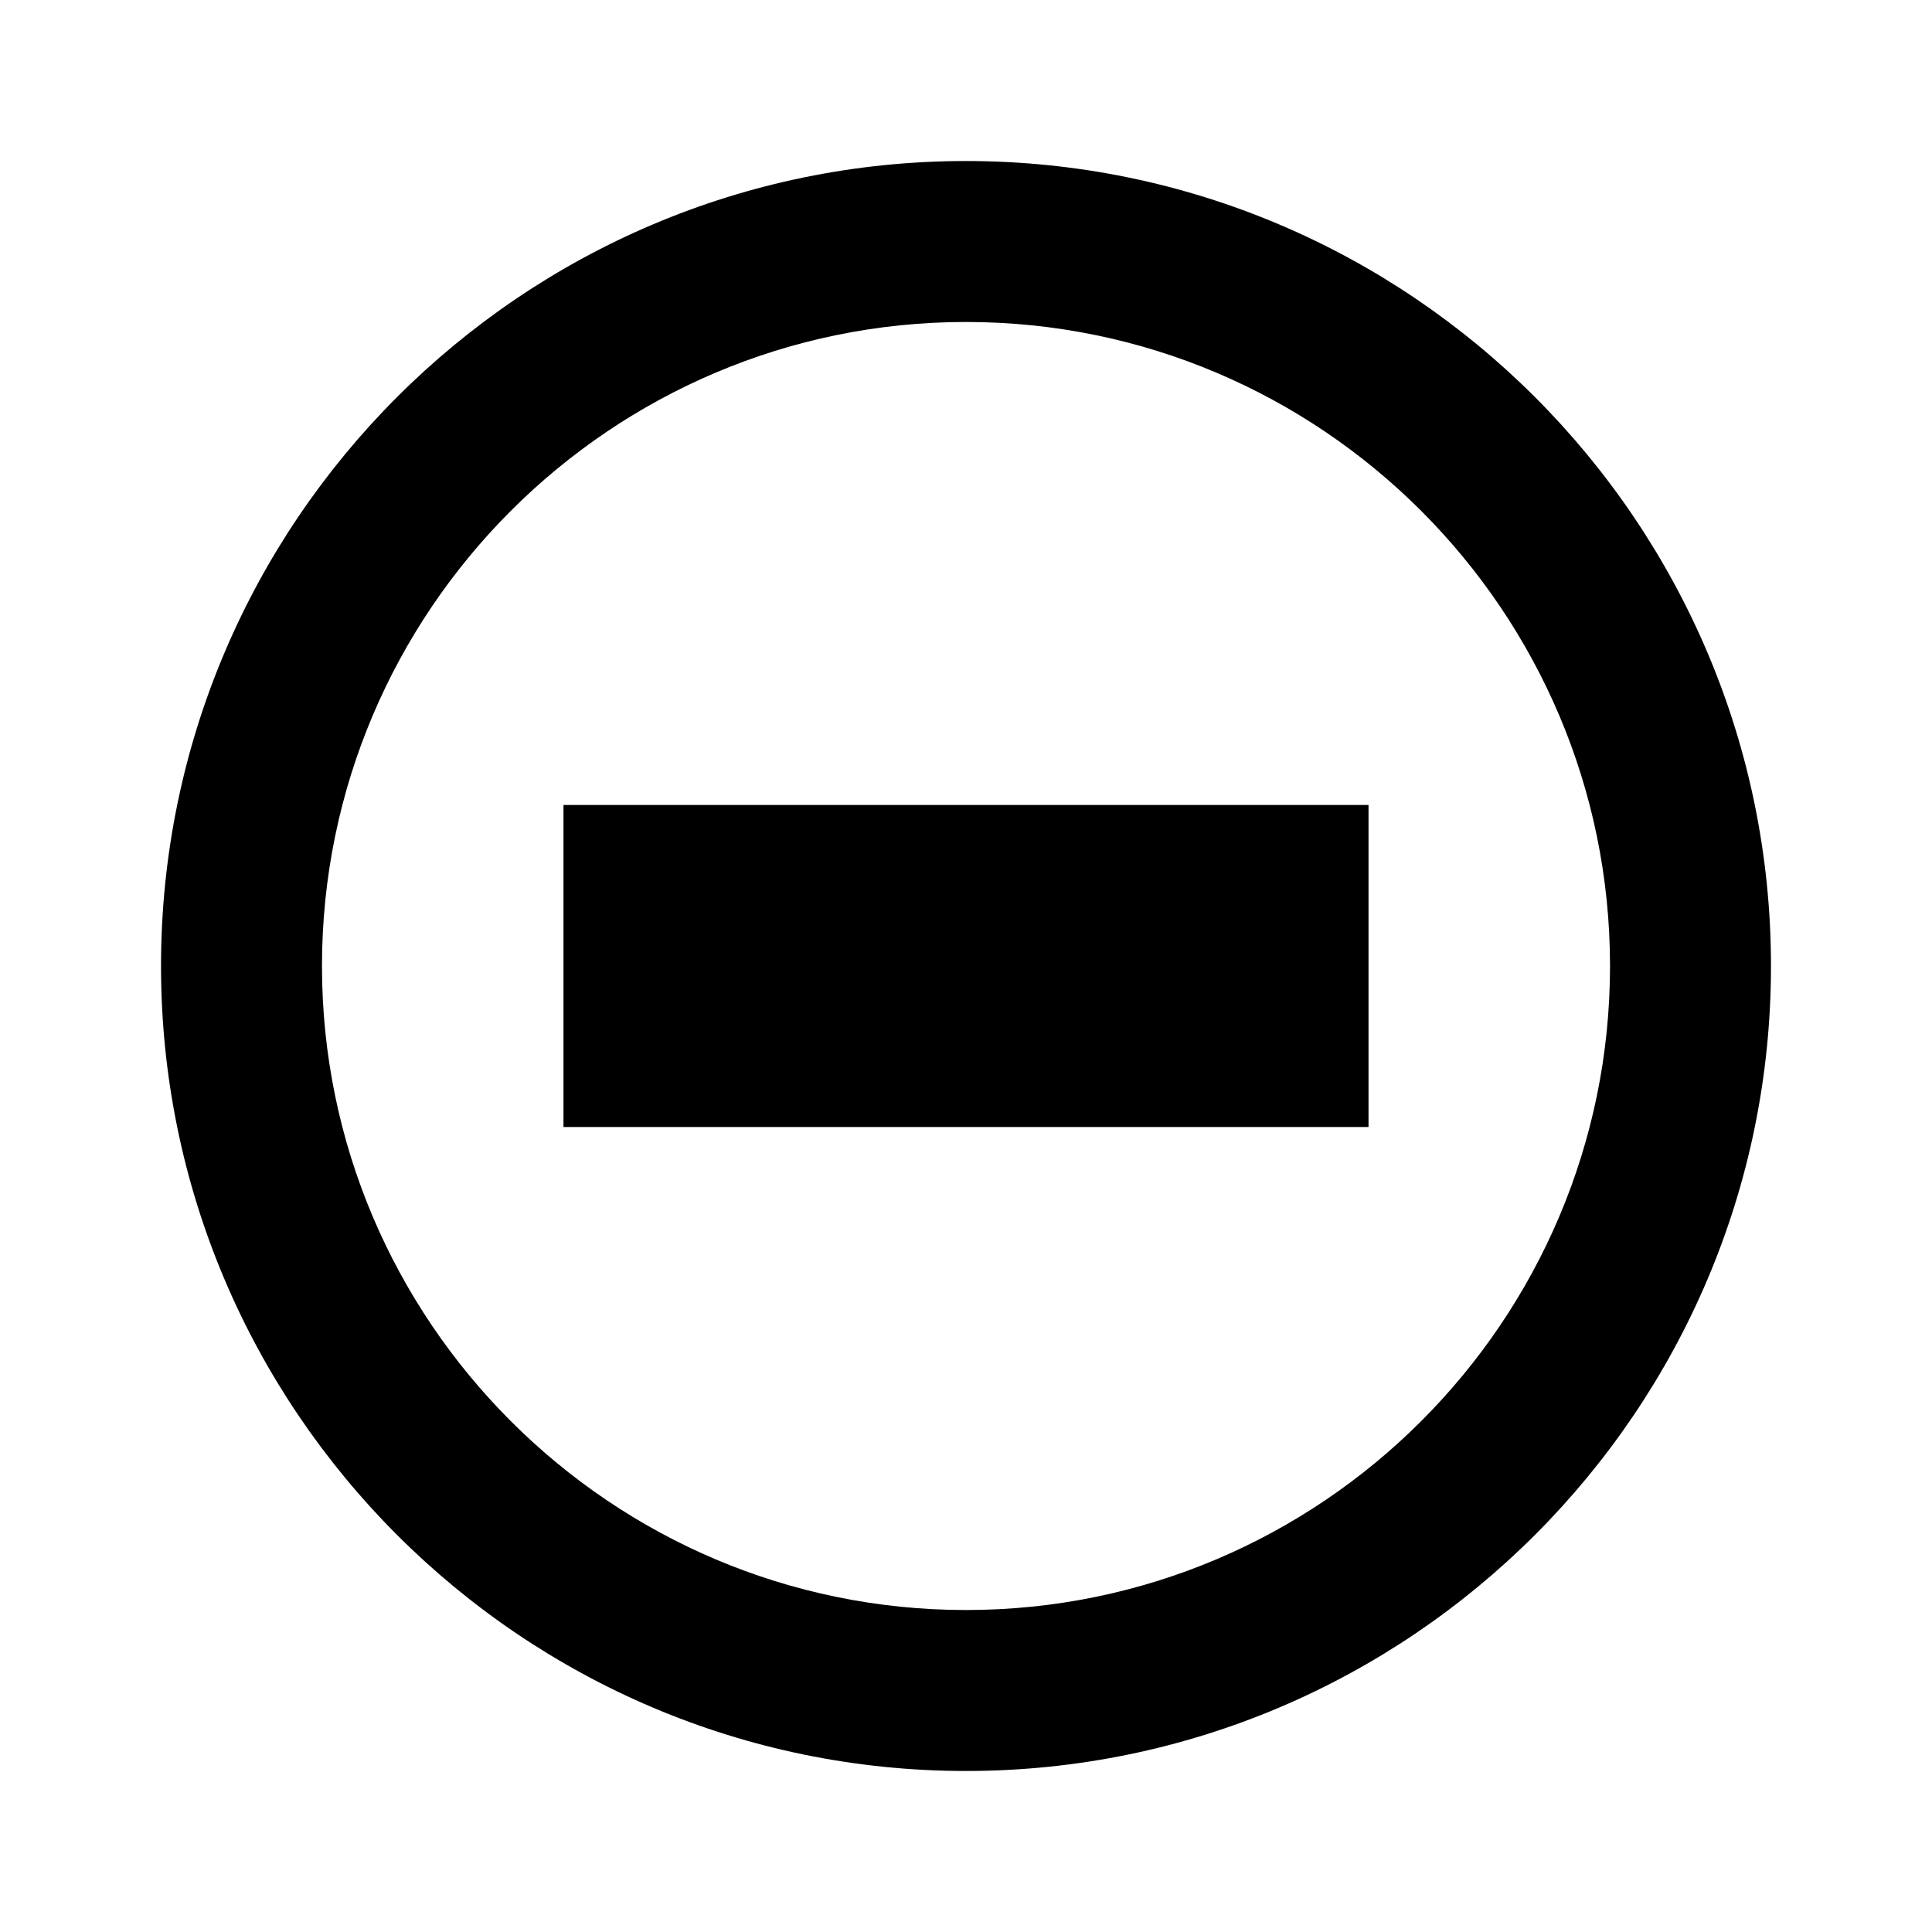
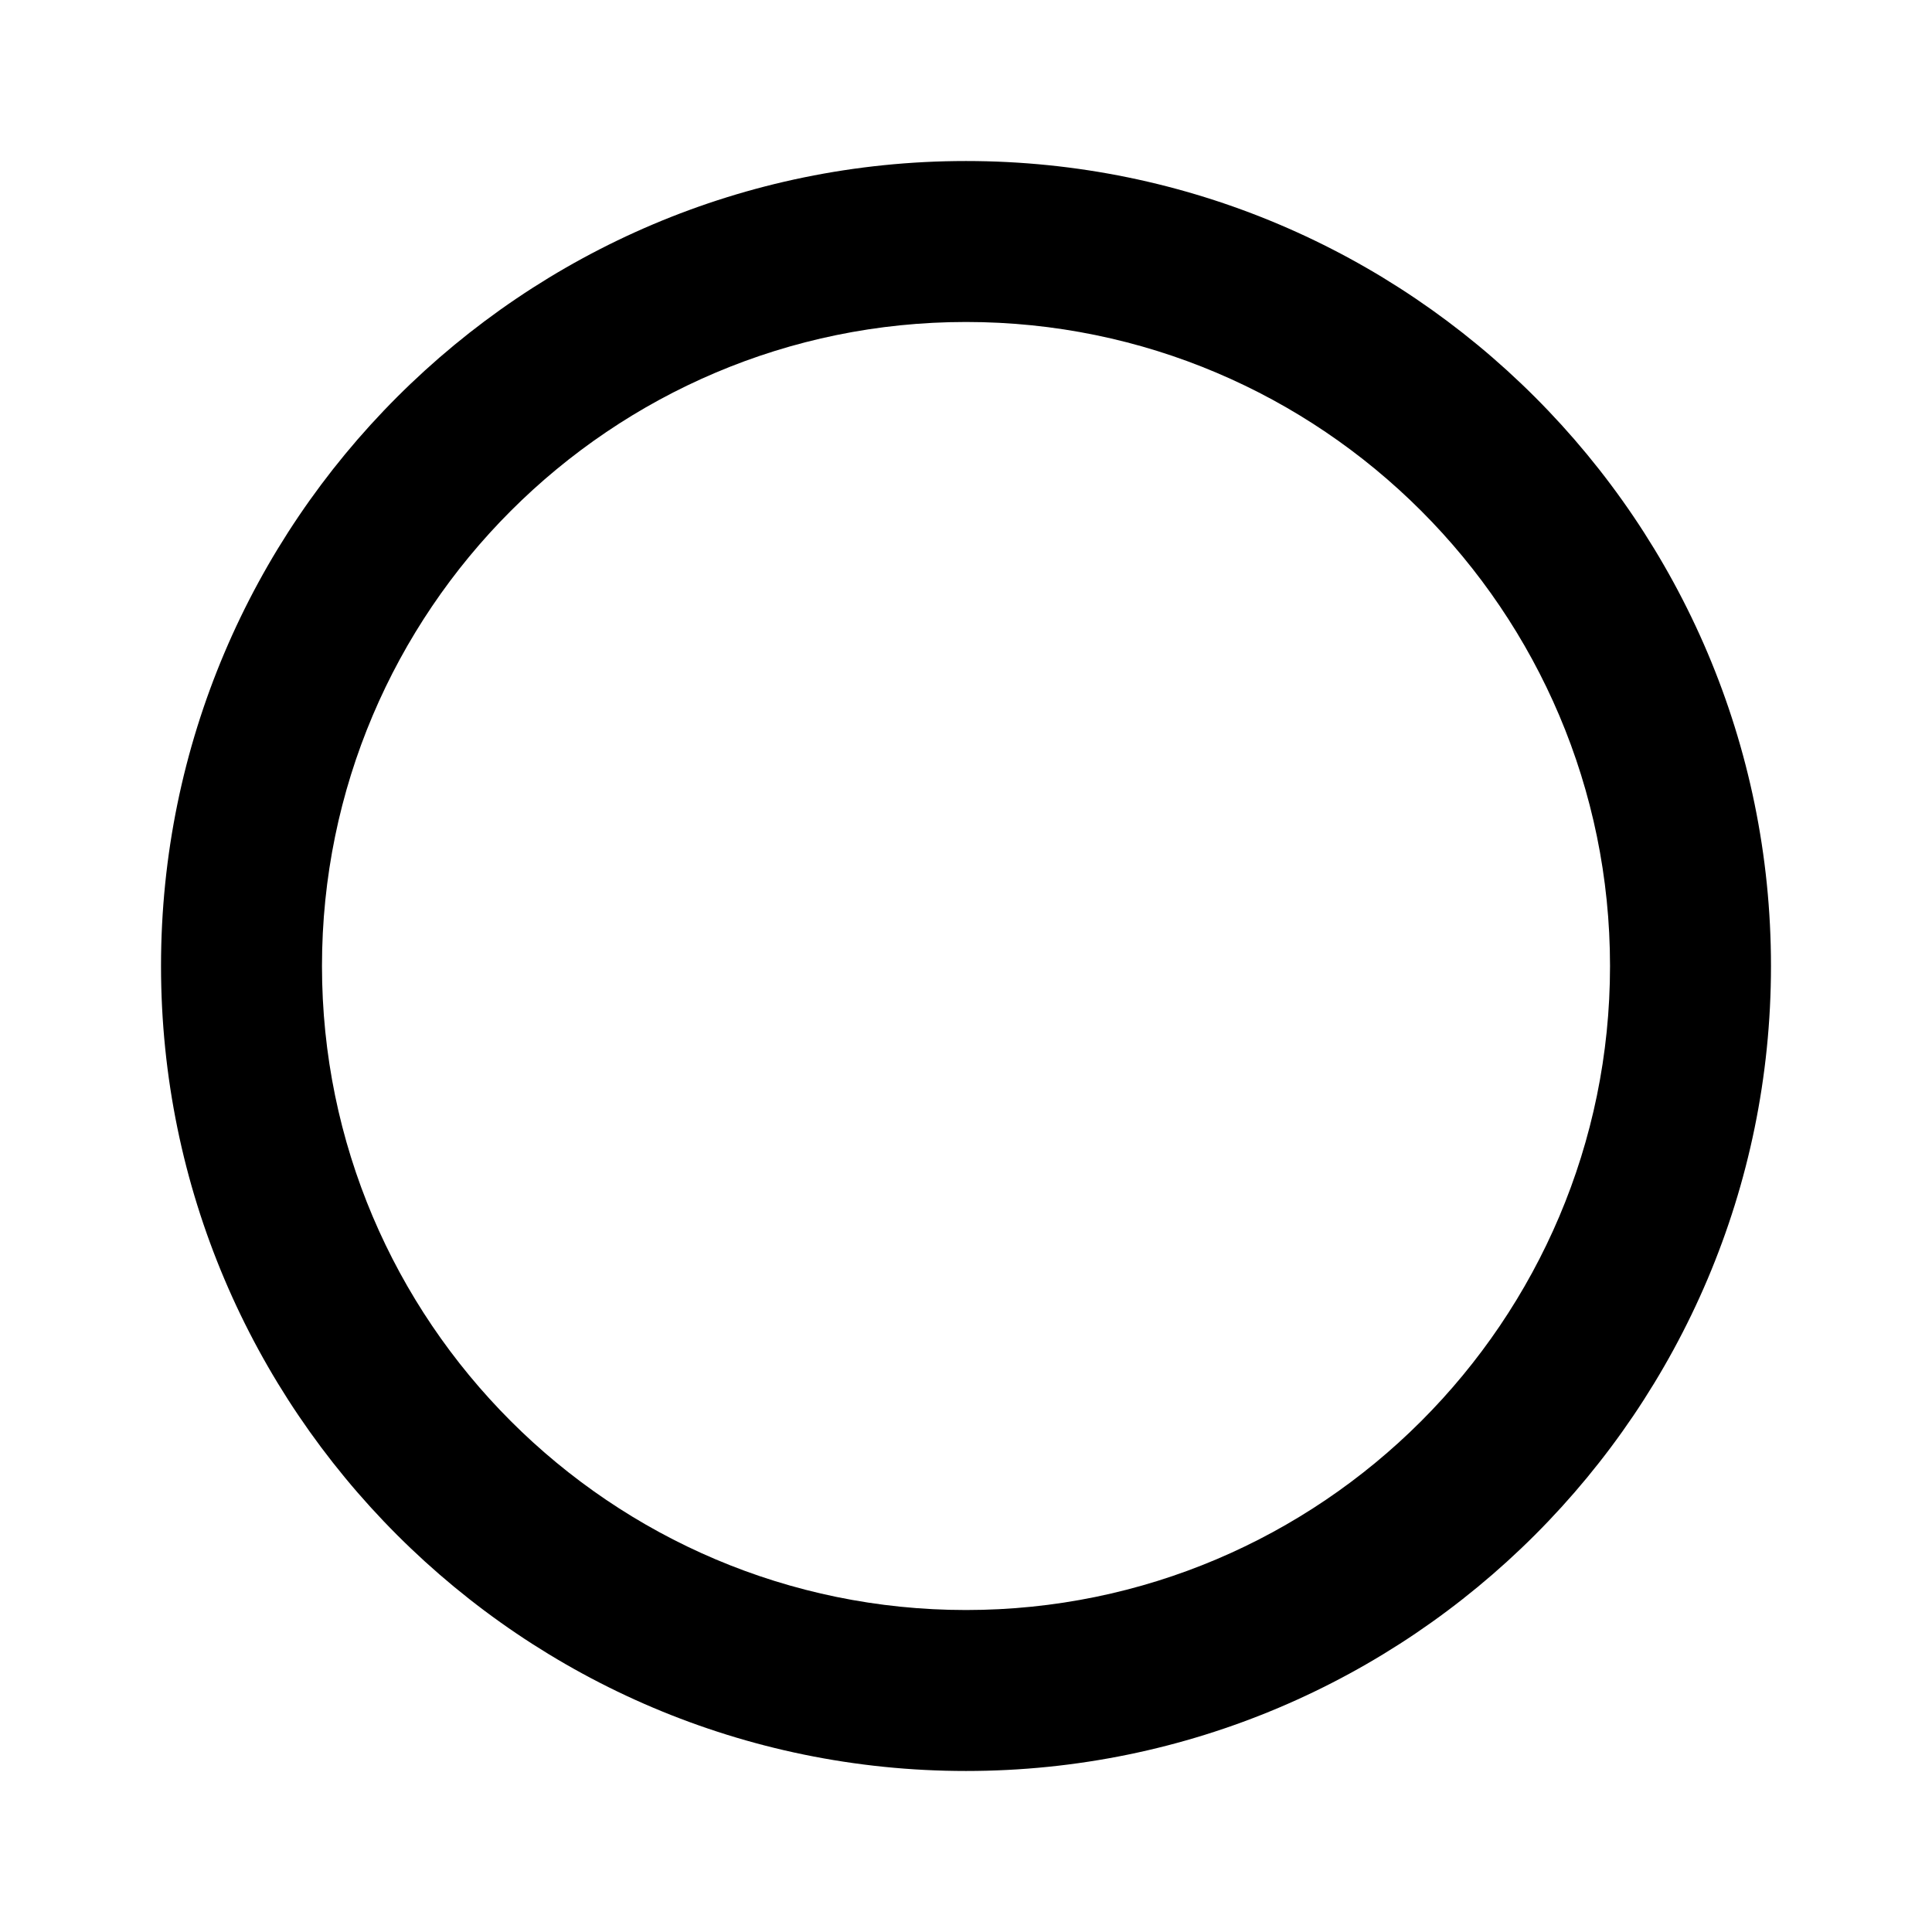
<svg xmlns="http://www.w3.org/2000/svg" width="32" height="32" viewBox="0 0 32 32" fill="none">
-   <path d="M9.333 13.333H22.667V18.667H9.333V13.333Z" fill="black" />
  <path d="M16 2.667C8.648 2.667 2.667 8.648 2.667 16C2.667 23.352 8.648 29.333 16 29.333C23.352 29.333 29.333 23.352 29.333 16C29.333 8.648 23.352 2.667 16 2.667ZM16 26.667C10.119 26.667 5.333 21.881 5.333 16C5.333 10.119 10.119 5.333 16 5.333C21.881 5.333 26.667 10.119 26.667 16C26.667 21.881 21.881 26.667 16 26.667Z" fill="black" />
</svg>